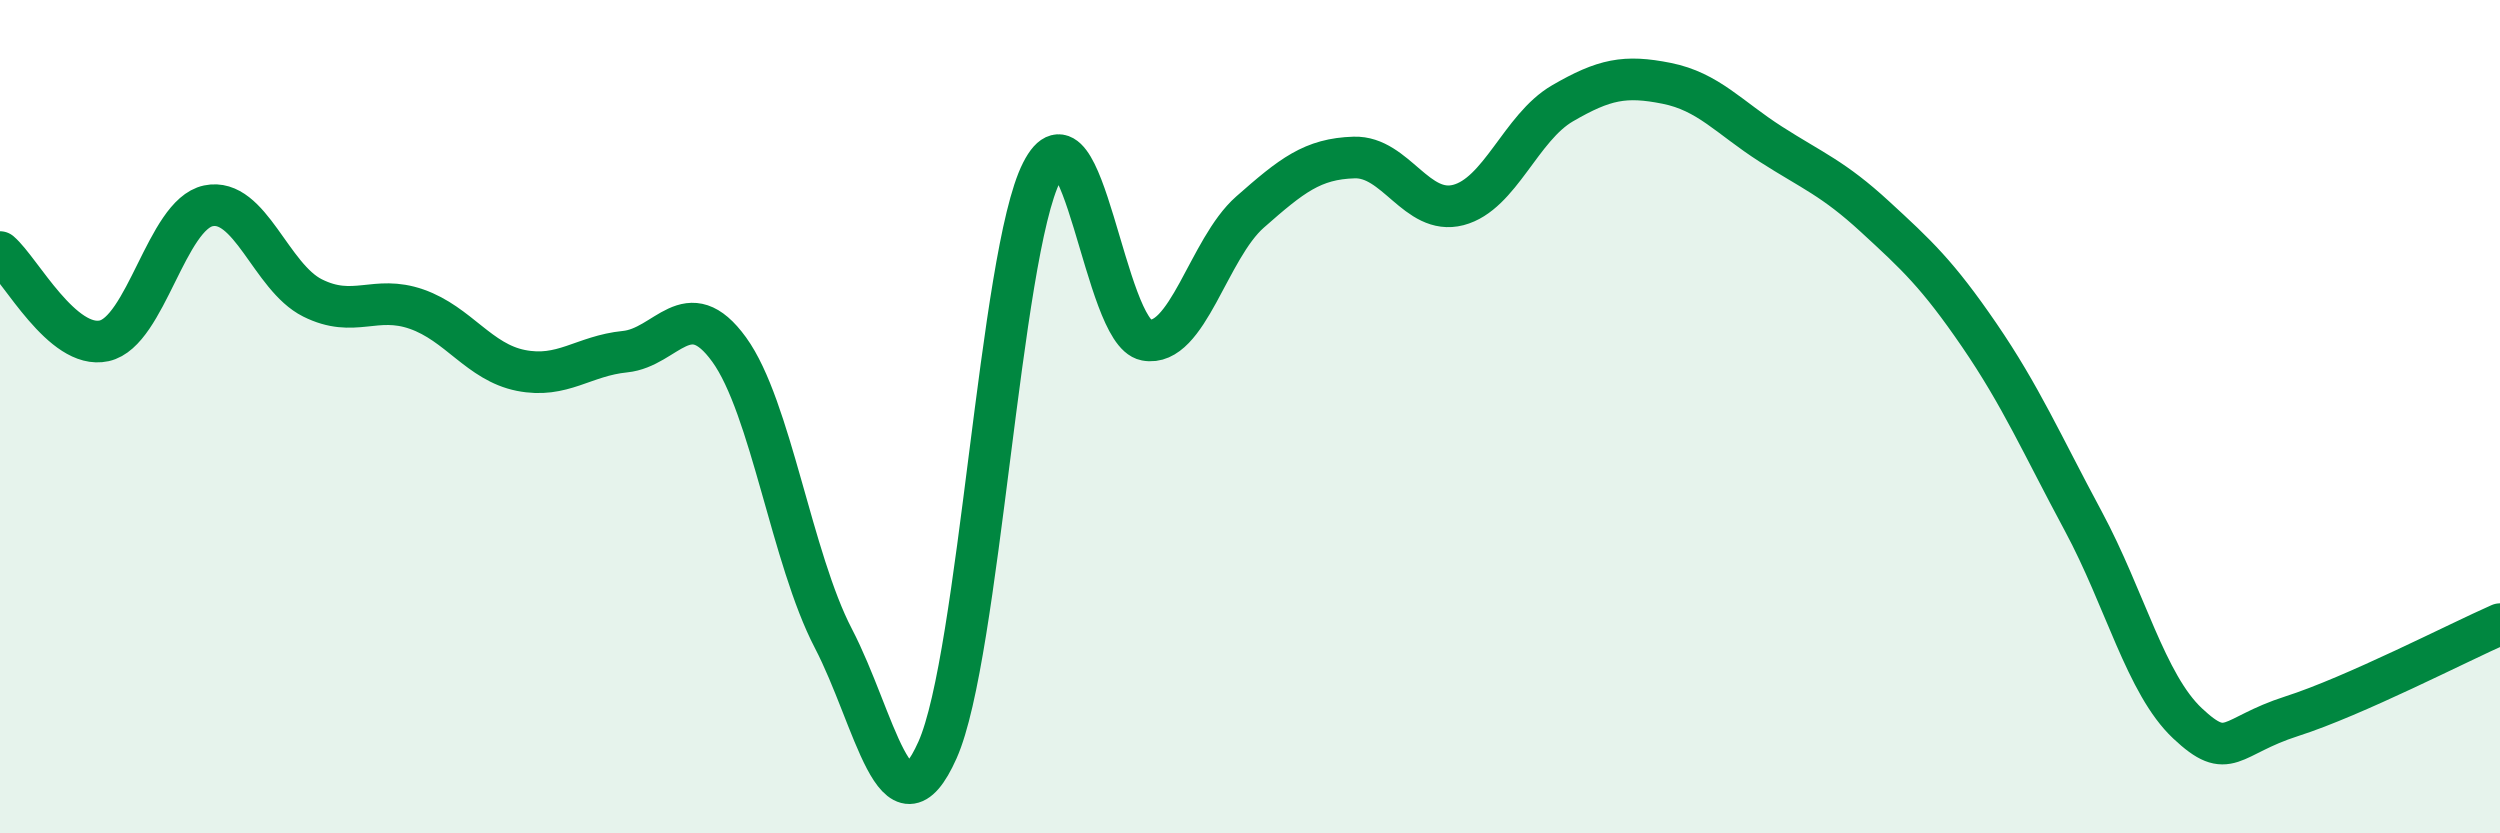
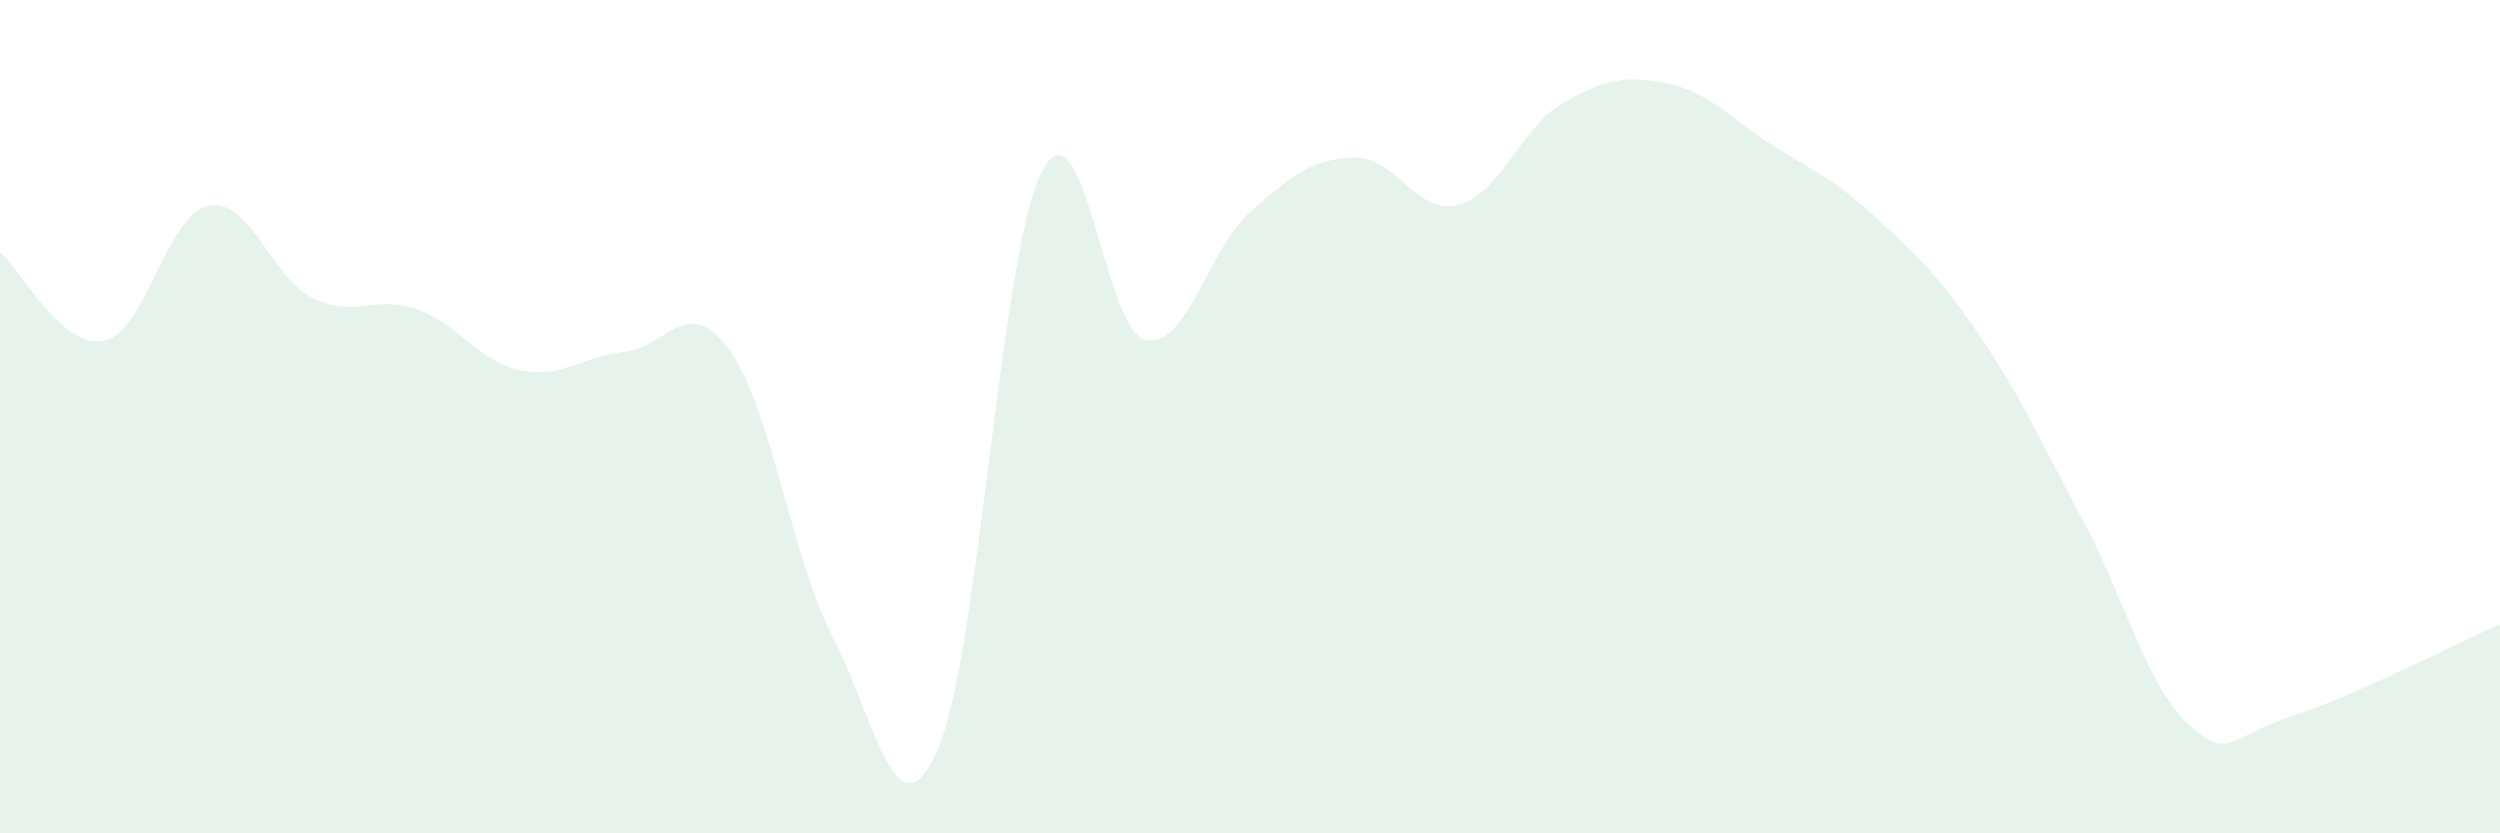
<svg xmlns="http://www.w3.org/2000/svg" width="60" height="20" viewBox="0 0 60 20">
  <path d="M 0,6.05 C 0.5,6.48 1.5,8.4 2.5,8.18 C 3.5,7.96 4,5.15 5,4.94 C 6,4.73 6.5,6.65 7.5,7.15 C 8.5,7.65 9,7.07 10,7.42 C 11,7.77 11.5,8.69 12.5,8.89 C 13.5,9.09 14,8.54 15,8.44 C 16,8.34 16.5,7.01 17.5,8.39 C 18.5,9.77 19,13.4 20,15.32 C 21,17.24 21.5,20.24 22.5,18 C 23.5,15.76 24,6.1 25,4.13 C 26,2.16 26.5,7.97 27.5,8.16 C 28.5,8.35 29,5.97 30,5.09 C 31,4.21 31.5,3.81 32.5,3.78 C 33.5,3.75 34,5.18 35,4.92 C 36,4.66 36.5,3.06 37.5,2.48 C 38.5,1.9 39,1.8 40,2 C 41,2.2 41.5,2.82 42.5,3.46 C 43.5,4.1 44,4.28 45,5.2 C 46,6.12 46.5,6.58 47.5,8.04 C 48.5,9.5 49,10.65 50,12.51 C 51,14.37 51.5,16.42 52.5,17.36 C 53.5,18.3 53.5,17.67 55,17.19 C 56.5,16.71 59,15.42 60,14.98L60 20L0 20Z" fill="#008740" opacity="0.1" stroke-linecap="round" stroke-linejoin="round" />
-   <path d="M 0,6.05 C 0.5,6.48 1.5,8.4 2.5,8.18 C 3.5,7.96 4,5.15 5,4.94 C 6,4.73 6.5,6.65 7.5,7.15 C 8.5,7.65 9,7.07 10,7.42 C 11,7.77 11.5,8.69 12.5,8.89 C 13.5,9.09 14,8.54 15,8.44 C 16,8.34 16.5,7.01 17.5,8.39 C 18.5,9.77 19,13.4 20,15.32 C 21,17.24 21.5,20.24 22.5,18 C 23.5,15.76 24,6.1 25,4.13 C 26,2.16 26.5,7.97 27.5,8.16 C 28.5,8.35 29,5.97 30,5.09 C 31,4.21 31.5,3.81 32.5,3.78 C 33.5,3.75 34,5.18 35,4.92 C 36,4.66 36.5,3.06 37.5,2.48 C 38.5,1.9 39,1.8 40,2 C 41,2.2 41.5,2.82 42.5,3.46 C 43.5,4.1 44,4.28 45,5.2 C 46,6.12 46.5,6.58 47.5,8.04 C 48.5,9.5 49,10.65 50,12.51 C 51,14.37 51.5,16.42 52.5,17.36 C 53.5,18.3 53.5,17.67 55,17.19 C 56.5,16.71 59,15.42 60,14.98" stroke="#008740" stroke-width="1" fill="none" stroke-linecap="round" stroke-linejoin="round" />
</svg>